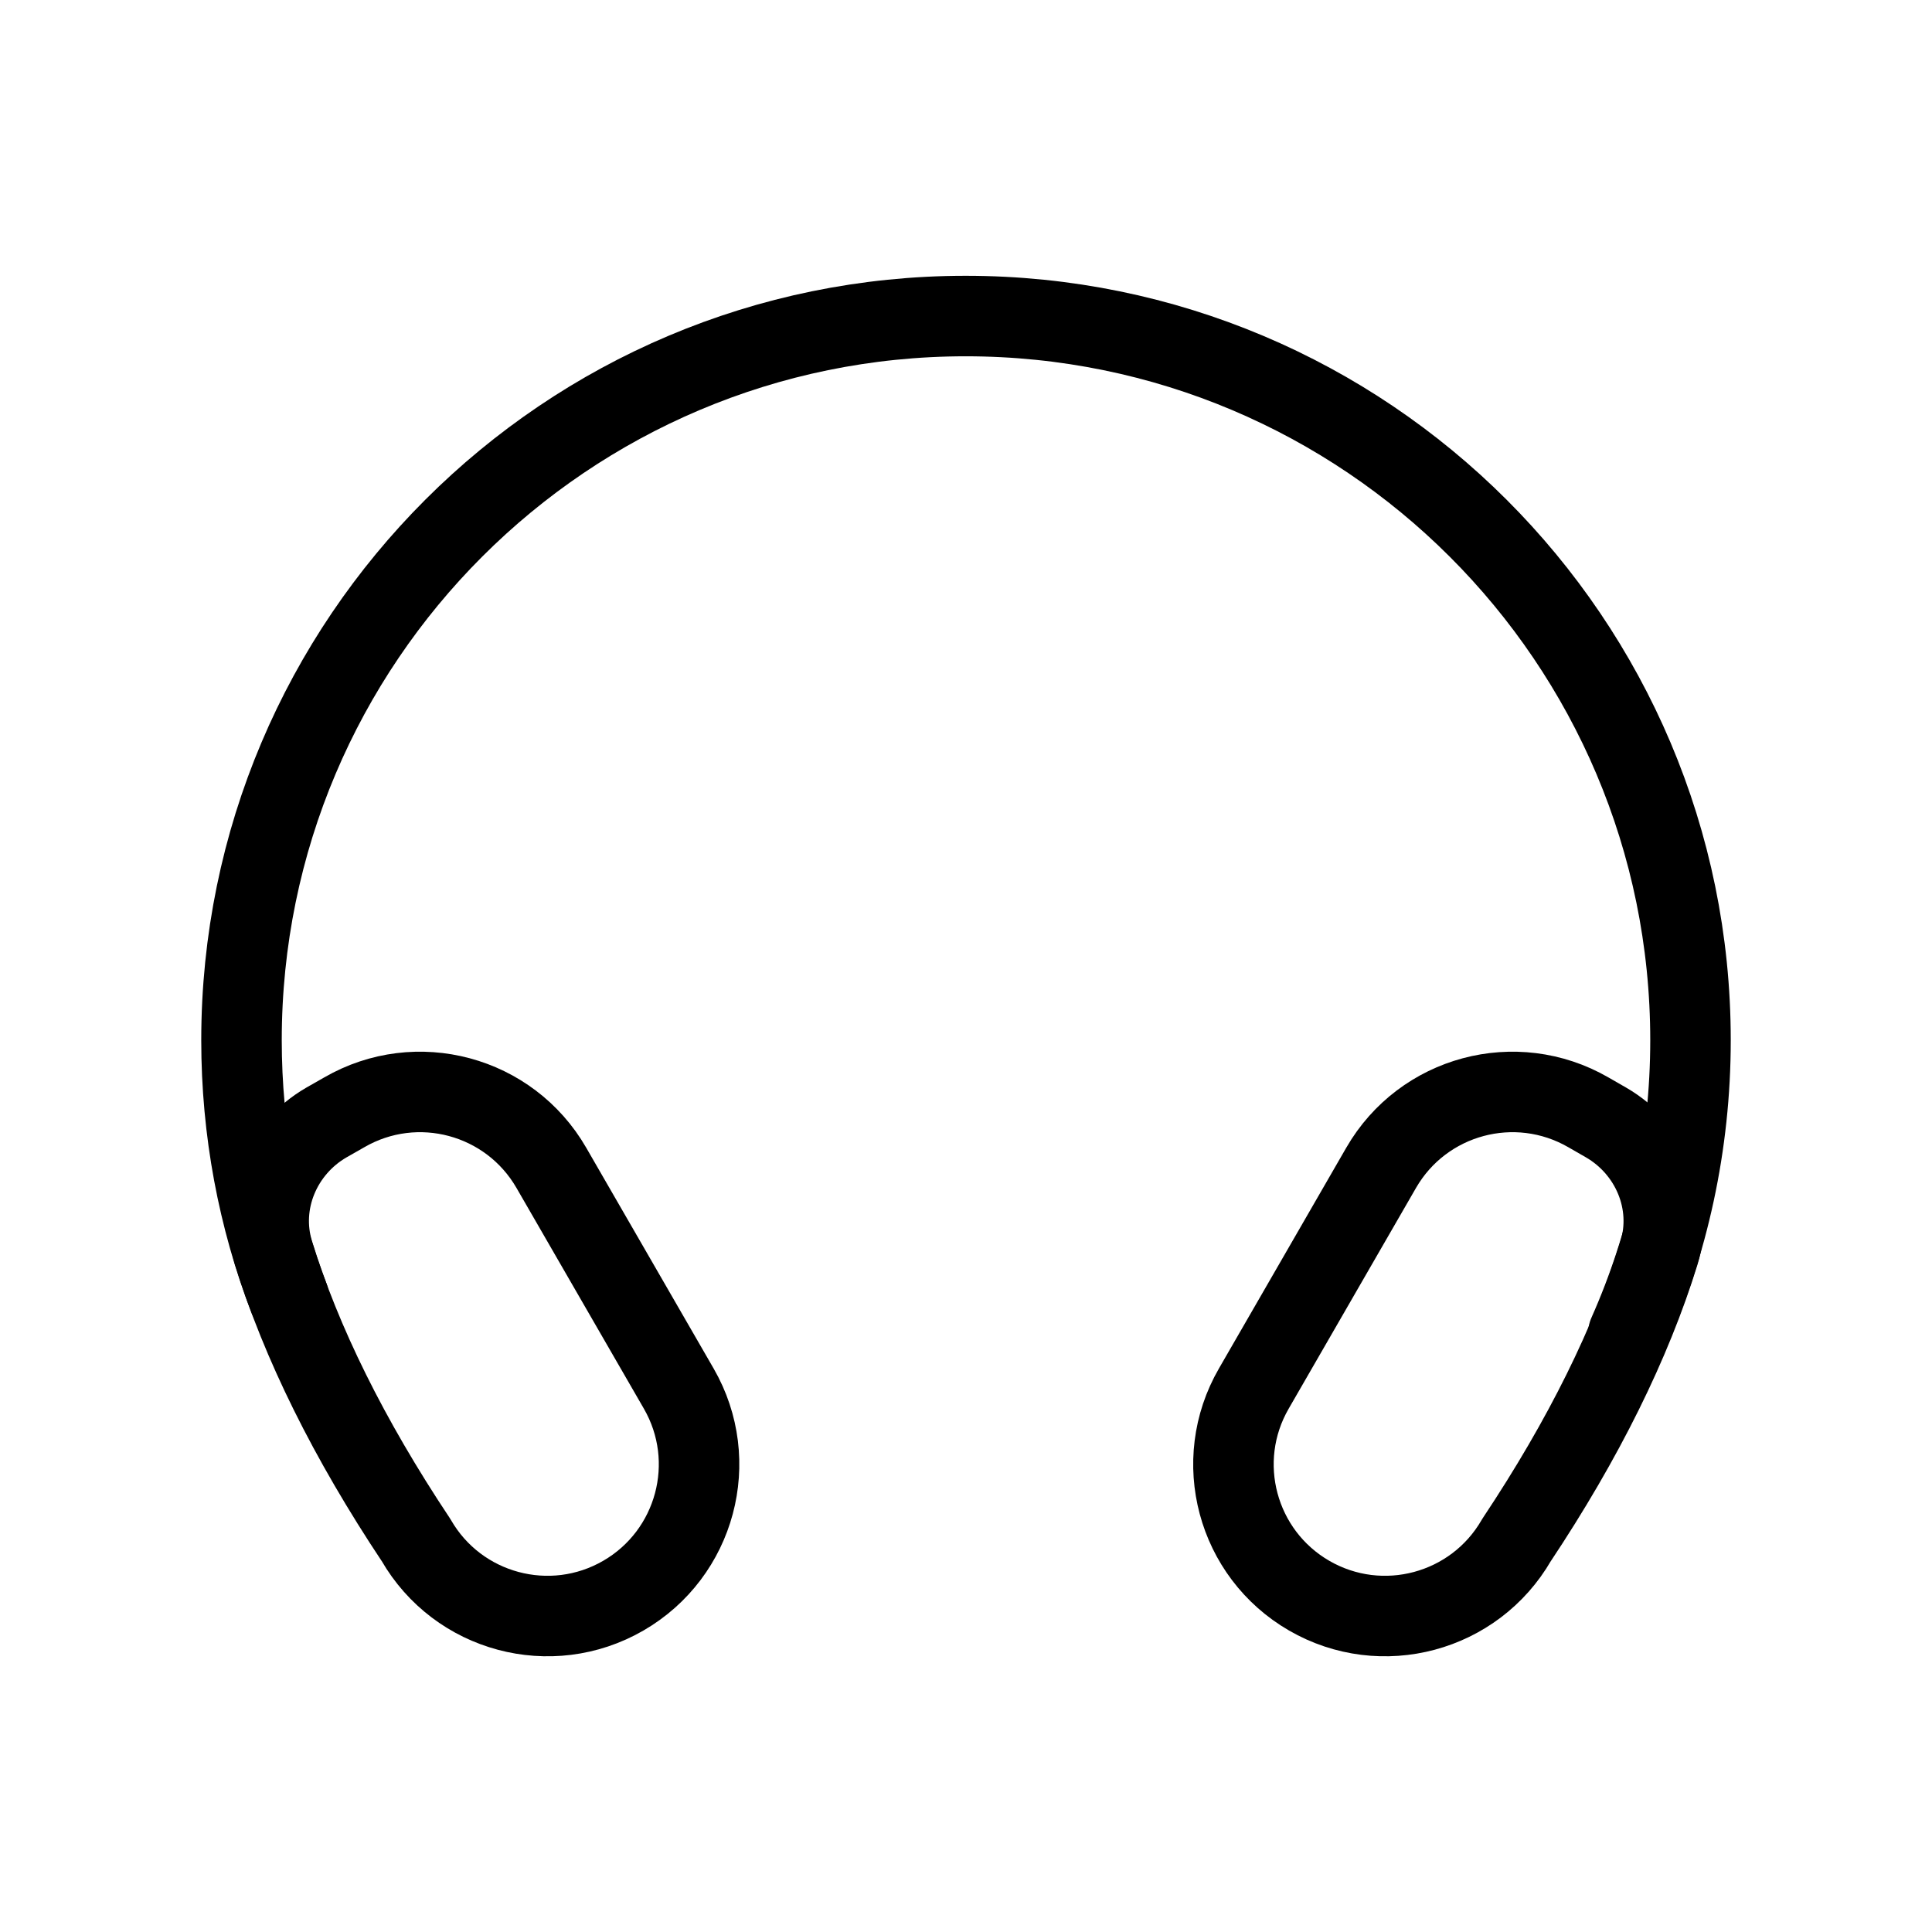
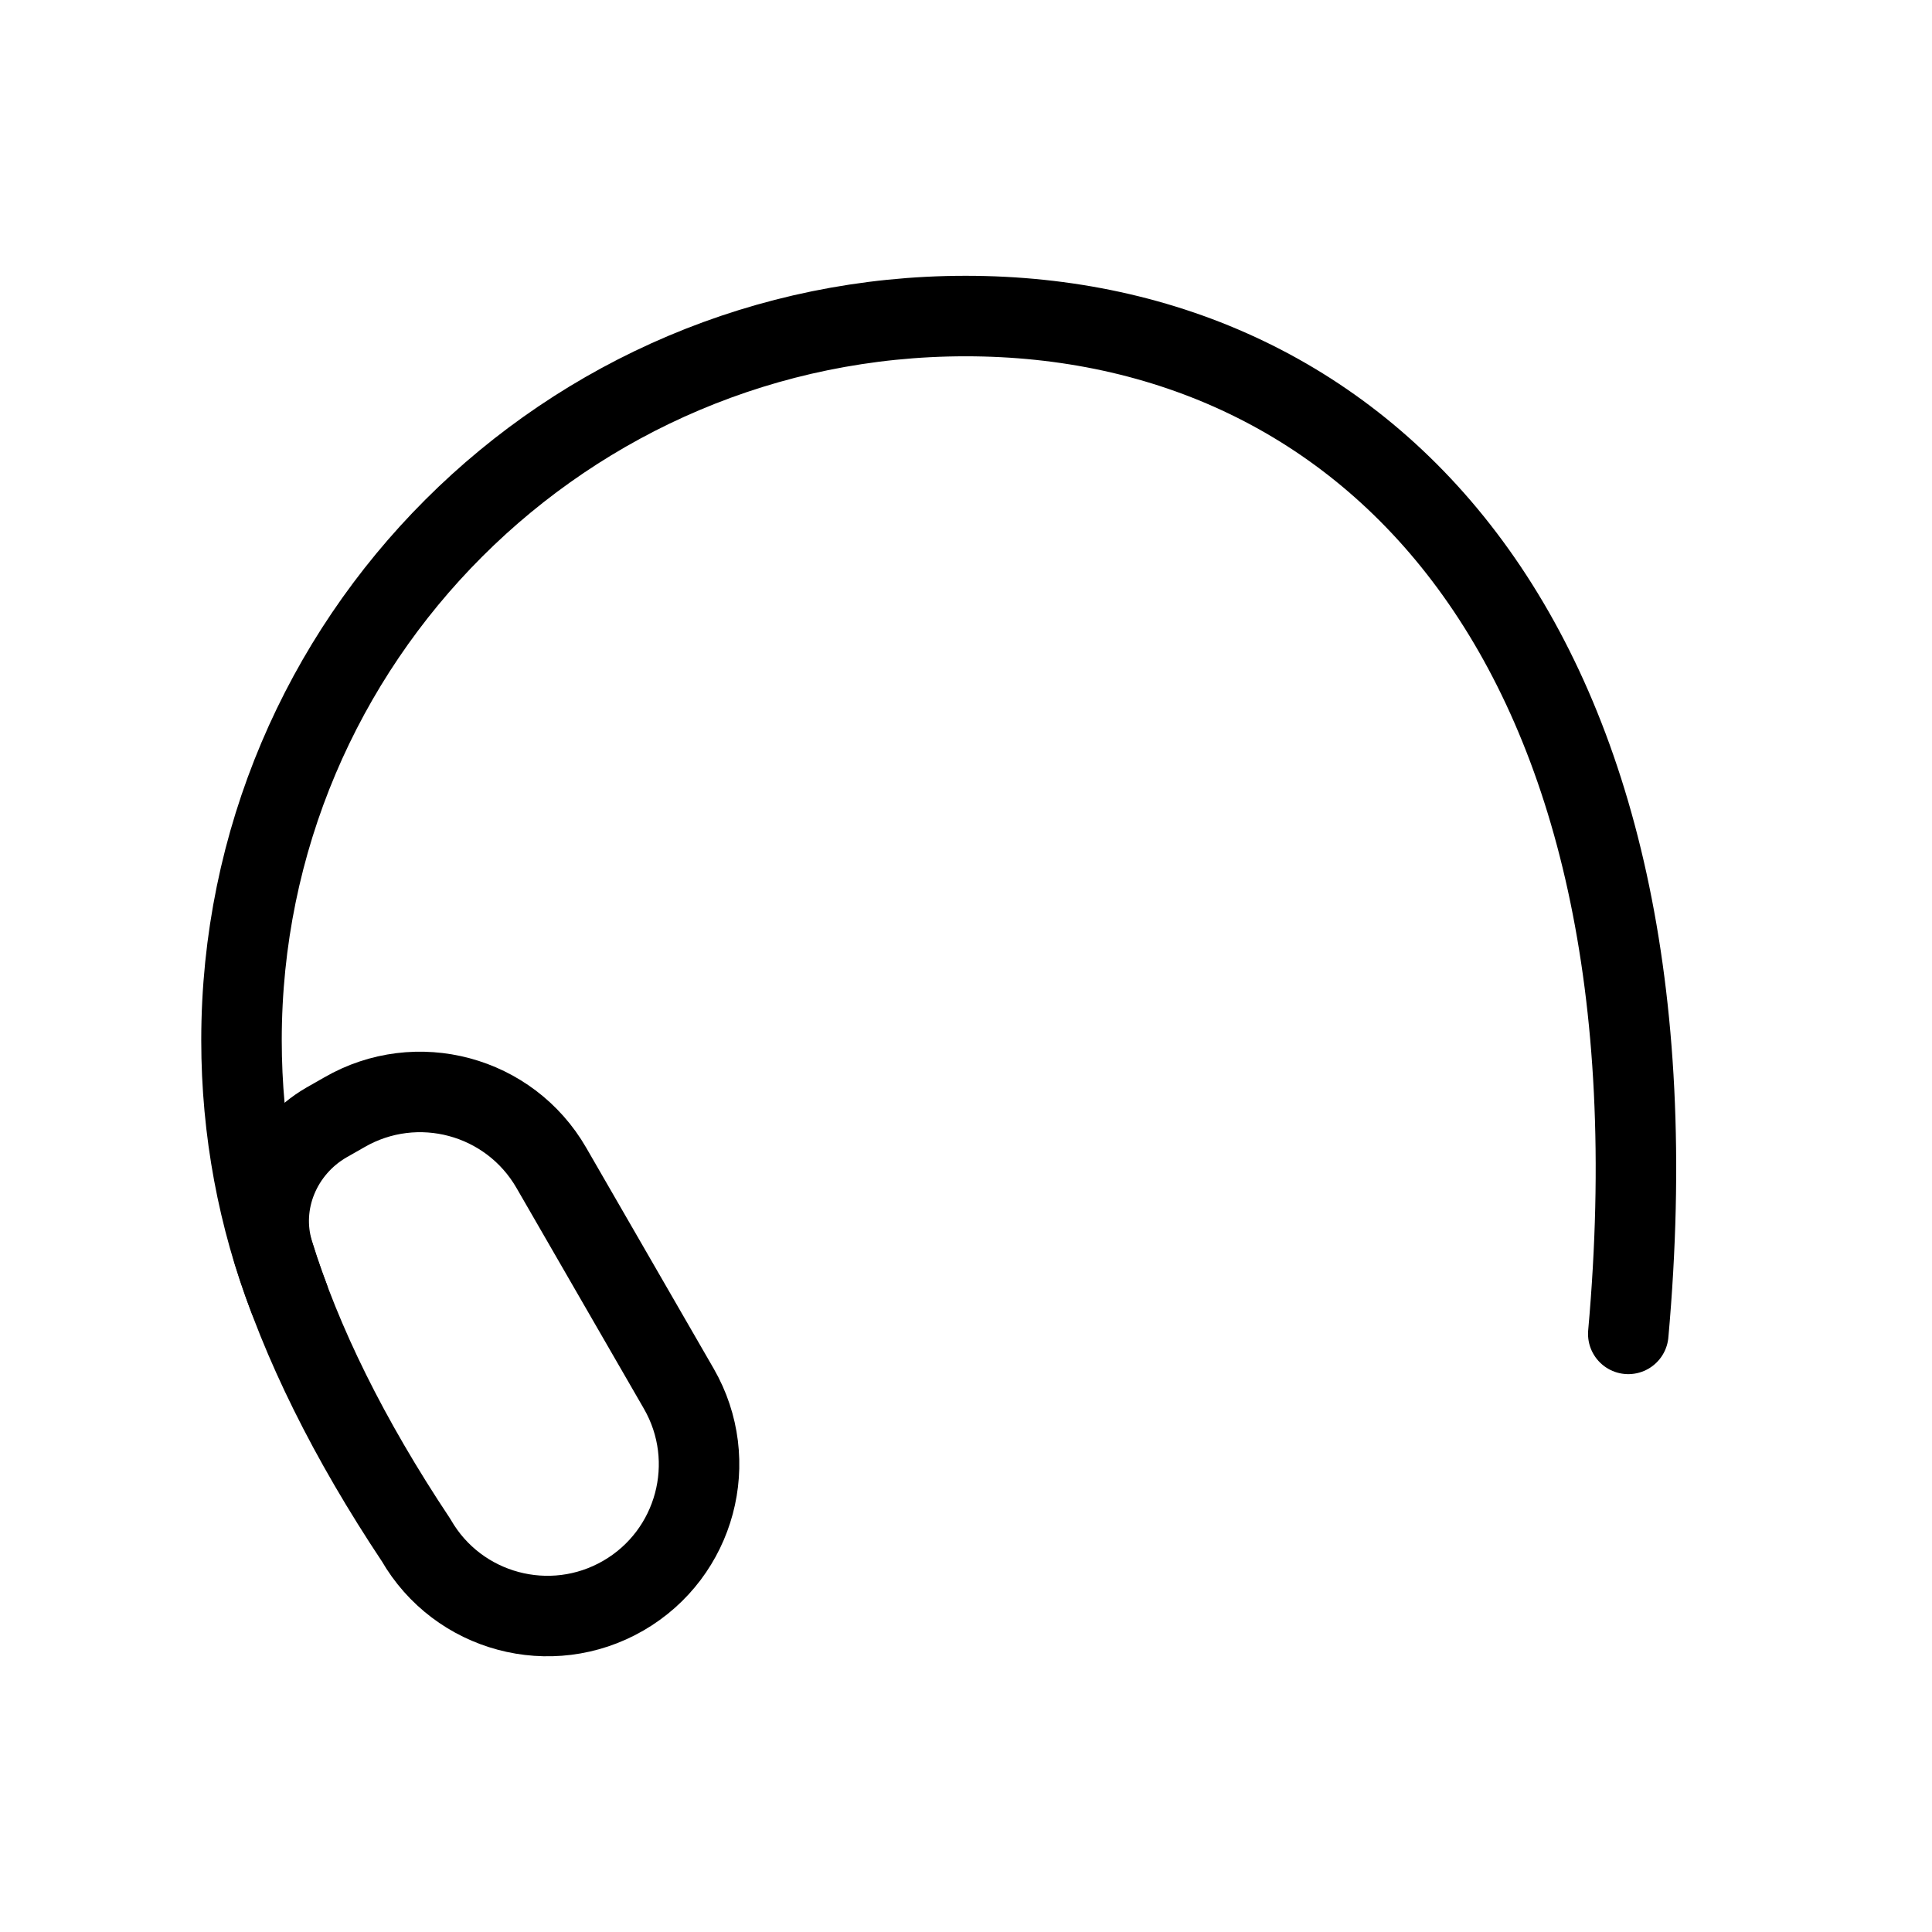
<svg xmlns="http://www.w3.org/2000/svg" width="24" height="24" viewBox="0 0 24 24" fill="none">
  <path fill-rule="evenodd" clip-rule="evenodd" d="M5.169 19.132C5.688 20.034 6.842 20.343 7.743 19.822C8.643 19.301 8.951 18.15 8.432 17.25L6.849 14.507C6.329 13.606 5.178 13.297 4.278 13.817L4.055 13.944C3.49 14.271 3.205 14.941 3.398 15.565C3.741 16.676 4.33 17.872 5.169 19.132Z" stroke="black" stroke-linecap="round" stroke-linejoin="round" />
-   <path fill-rule="evenodd" clip-rule="evenodd" d="M18.838 19.132C18.318 20.034 17.164 20.343 16.263 19.822C15.363 19.301 15.055 18.15 15.575 17.25L17.157 14.507C17.677 13.606 18.828 13.297 19.73 13.817L19.951 13.944C20.516 14.271 20.801 14.941 20.608 15.565C20.265 16.676 19.677 17.872 18.838 19.132Z" stroke="black" stroke-linecap="round" stroke-linejoin="round" />
-   <path d="M20.227 16.57C20.722 15.457 21 14.221 21 12.922C21 7.953 16.965 3.926 11.996 3.926C7.034 3.926 3 7.953 3 12.922C3 14.05 3.208 15.133 3.588 16.122" stroke="black" stroke-linecap="round" stroke-linejoin="round" />
+   <path d="M20.227 16.57C21 7.953 16.965 3.926 11.996 3.926C7.034 3.926 3 7.953 3 12.922C3 14.05 3.208 15.133 3.588 16.122" stroke="black" stroke-linecap="round" stroke-linejoin="round" />
</svg>